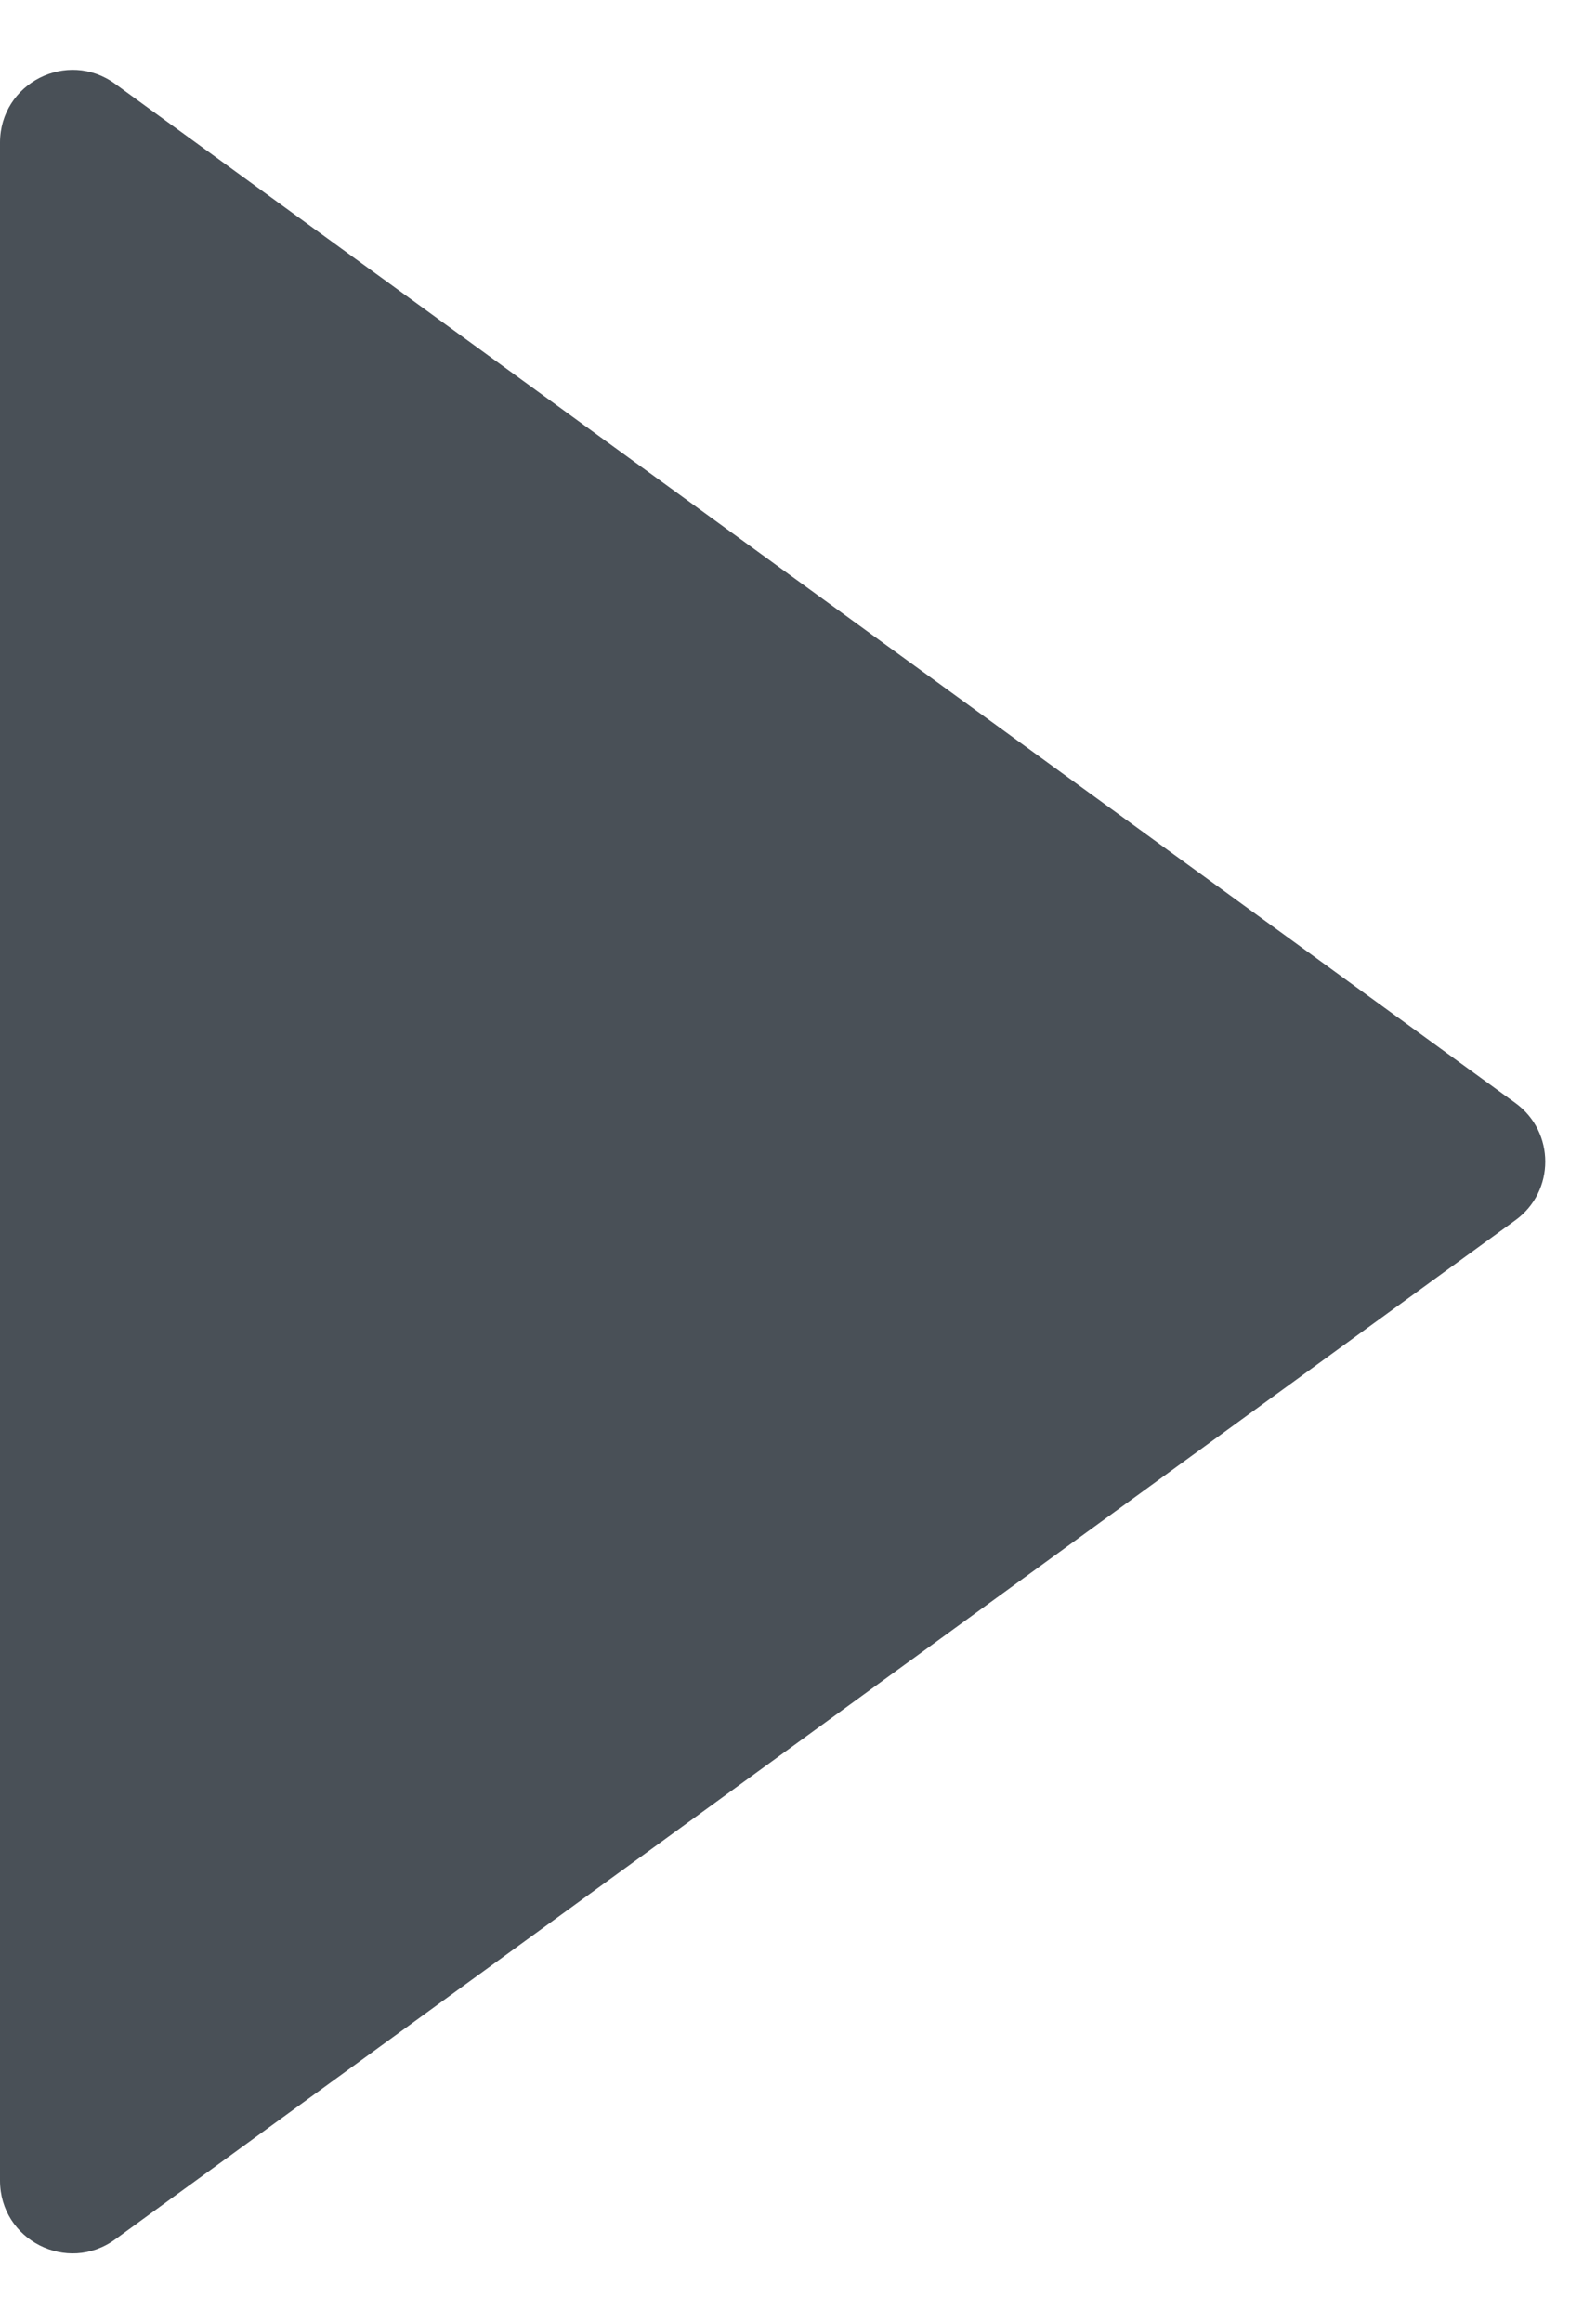
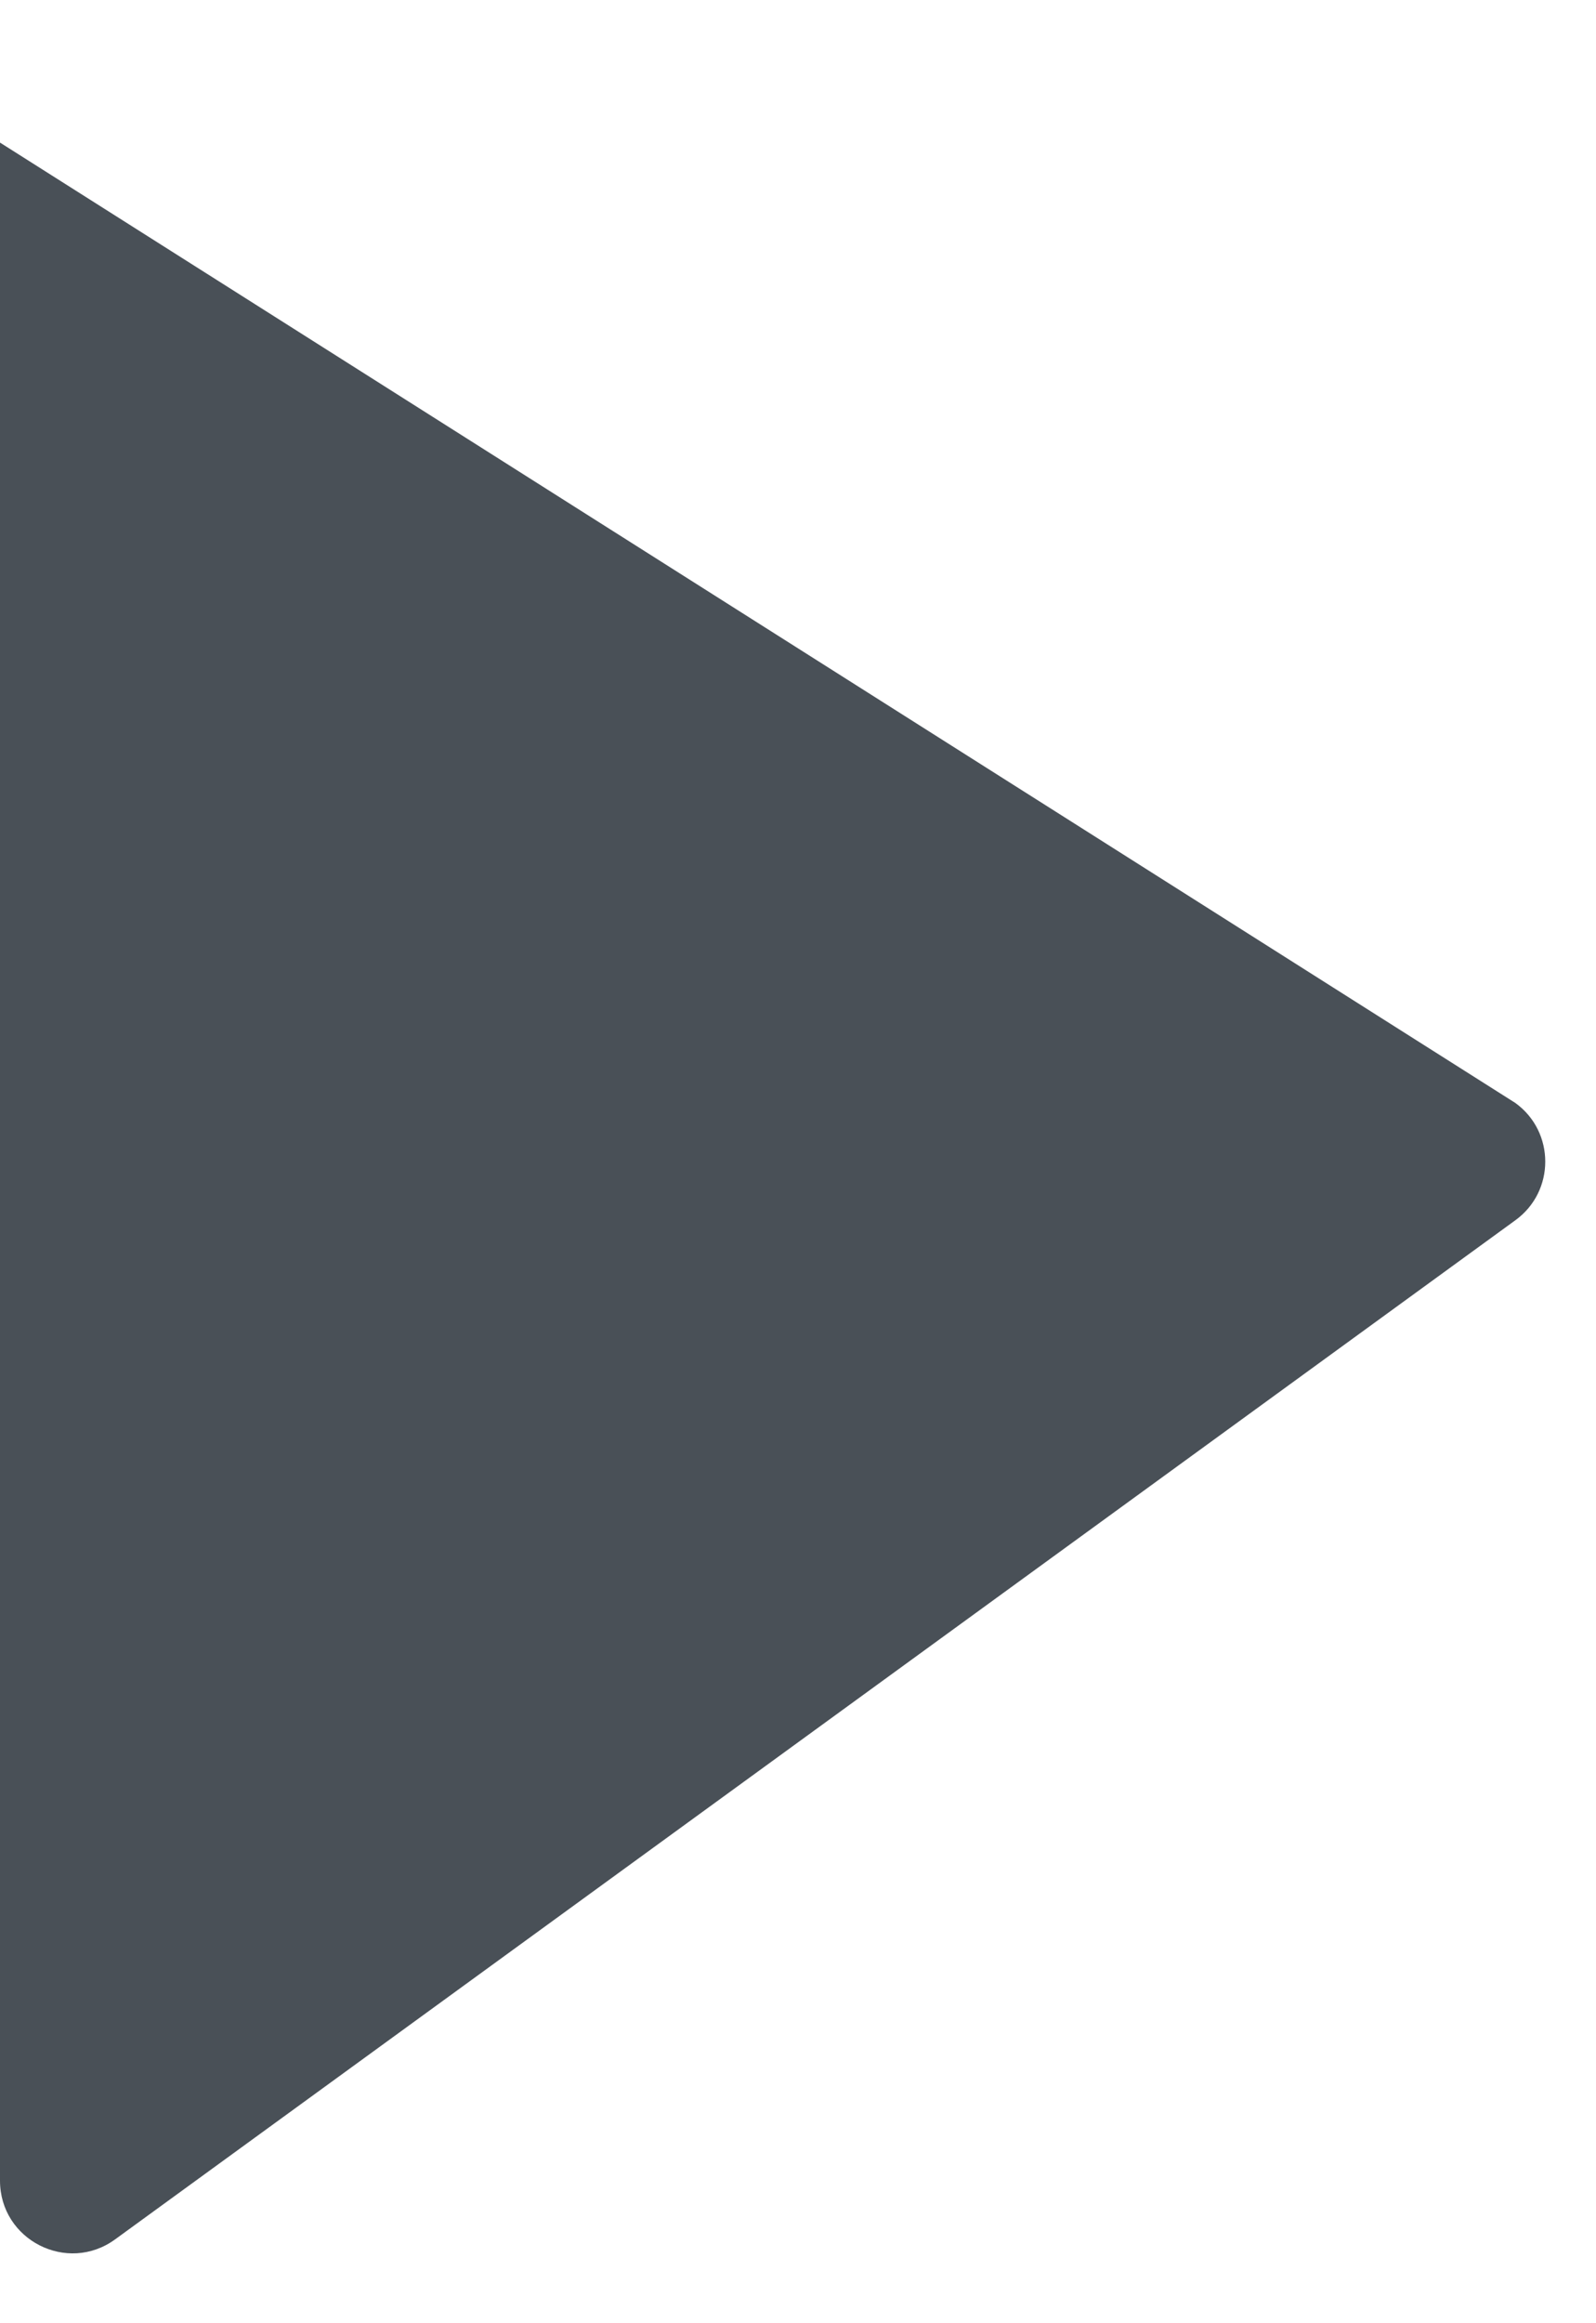
<svg xmlns="http://www.w3.org/2000/svg" width="11" height="16" viewBox="0 0 11 16" fill="none">
-   <path d="M0 15.018V0.982C0 0.573 0.464 0.337 0.794 0.578L10.444 7.596C10.719 7.795 10.719 8.205 10.444 8.404L0.794 15.422C0.464 15.663 0 15.427 0 15.018Z" fill="#495057" />
+   <path d="M0 15.018V0.982L10.444 7.596C10.719 7.795 10.719 8.205 10.444 8.404L0.794 15.422C0.464 15.663 0 15.427 0 15.018Z" fill="#495057" />
</svg>